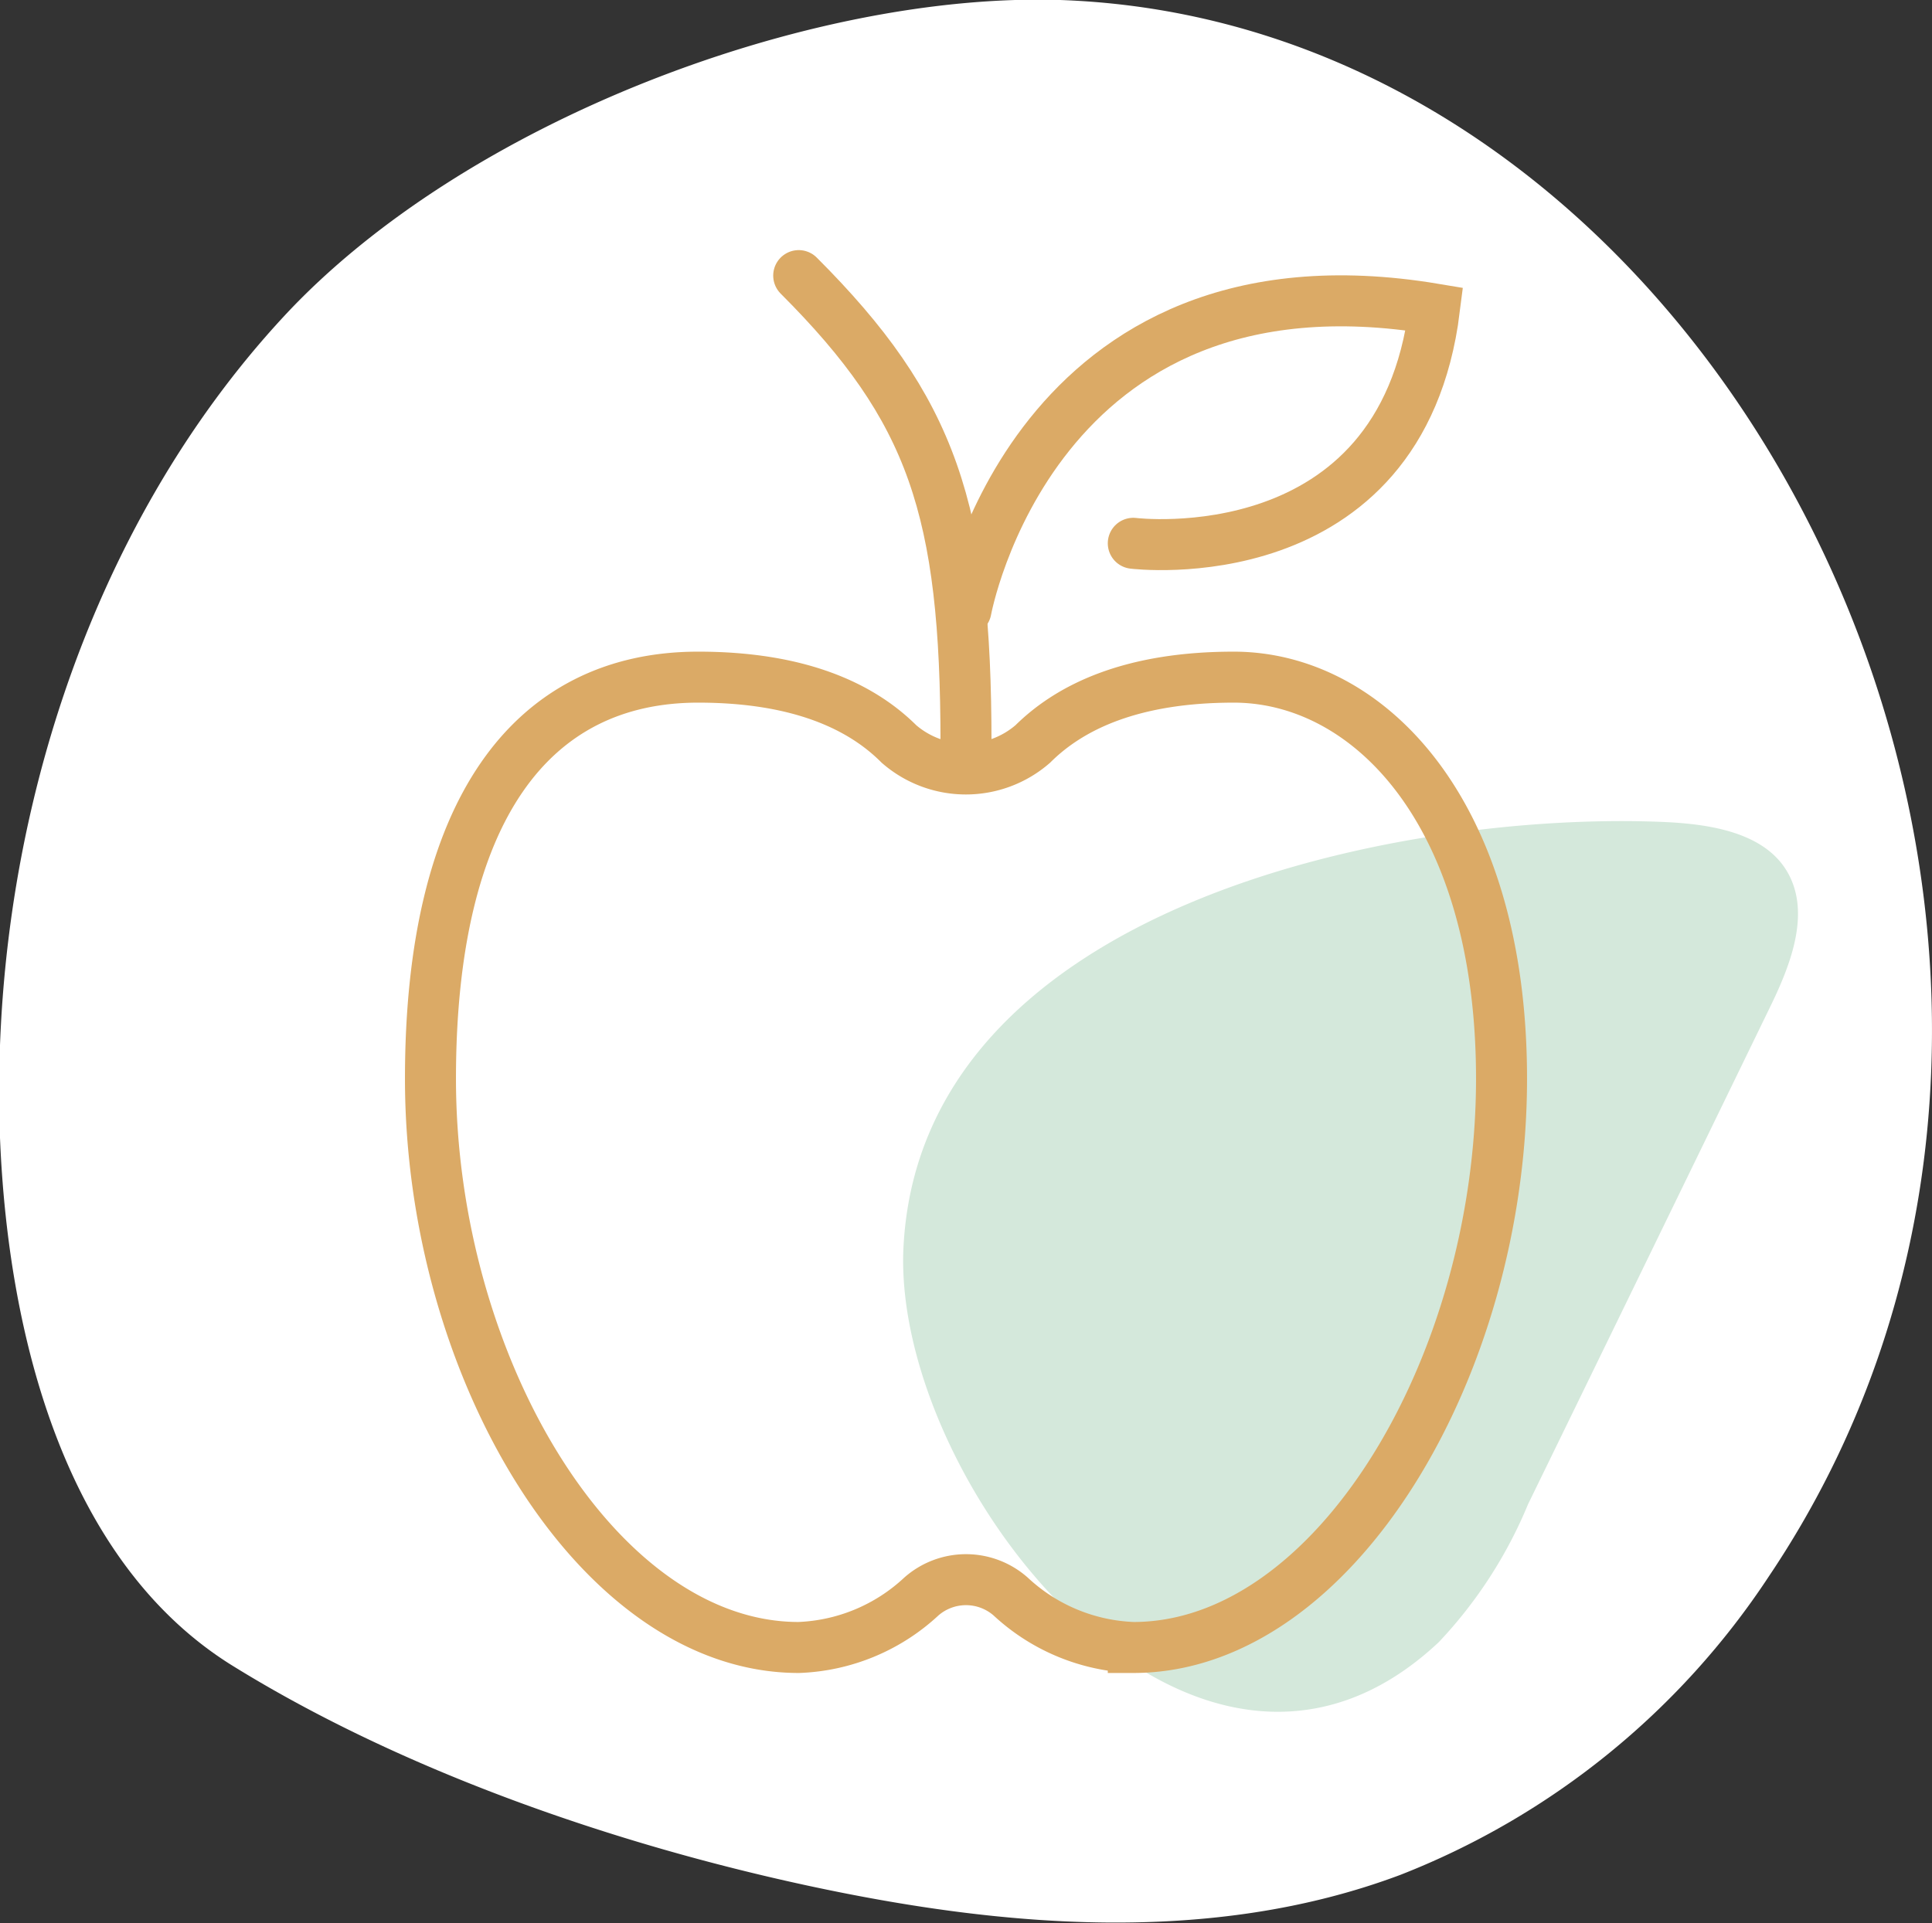
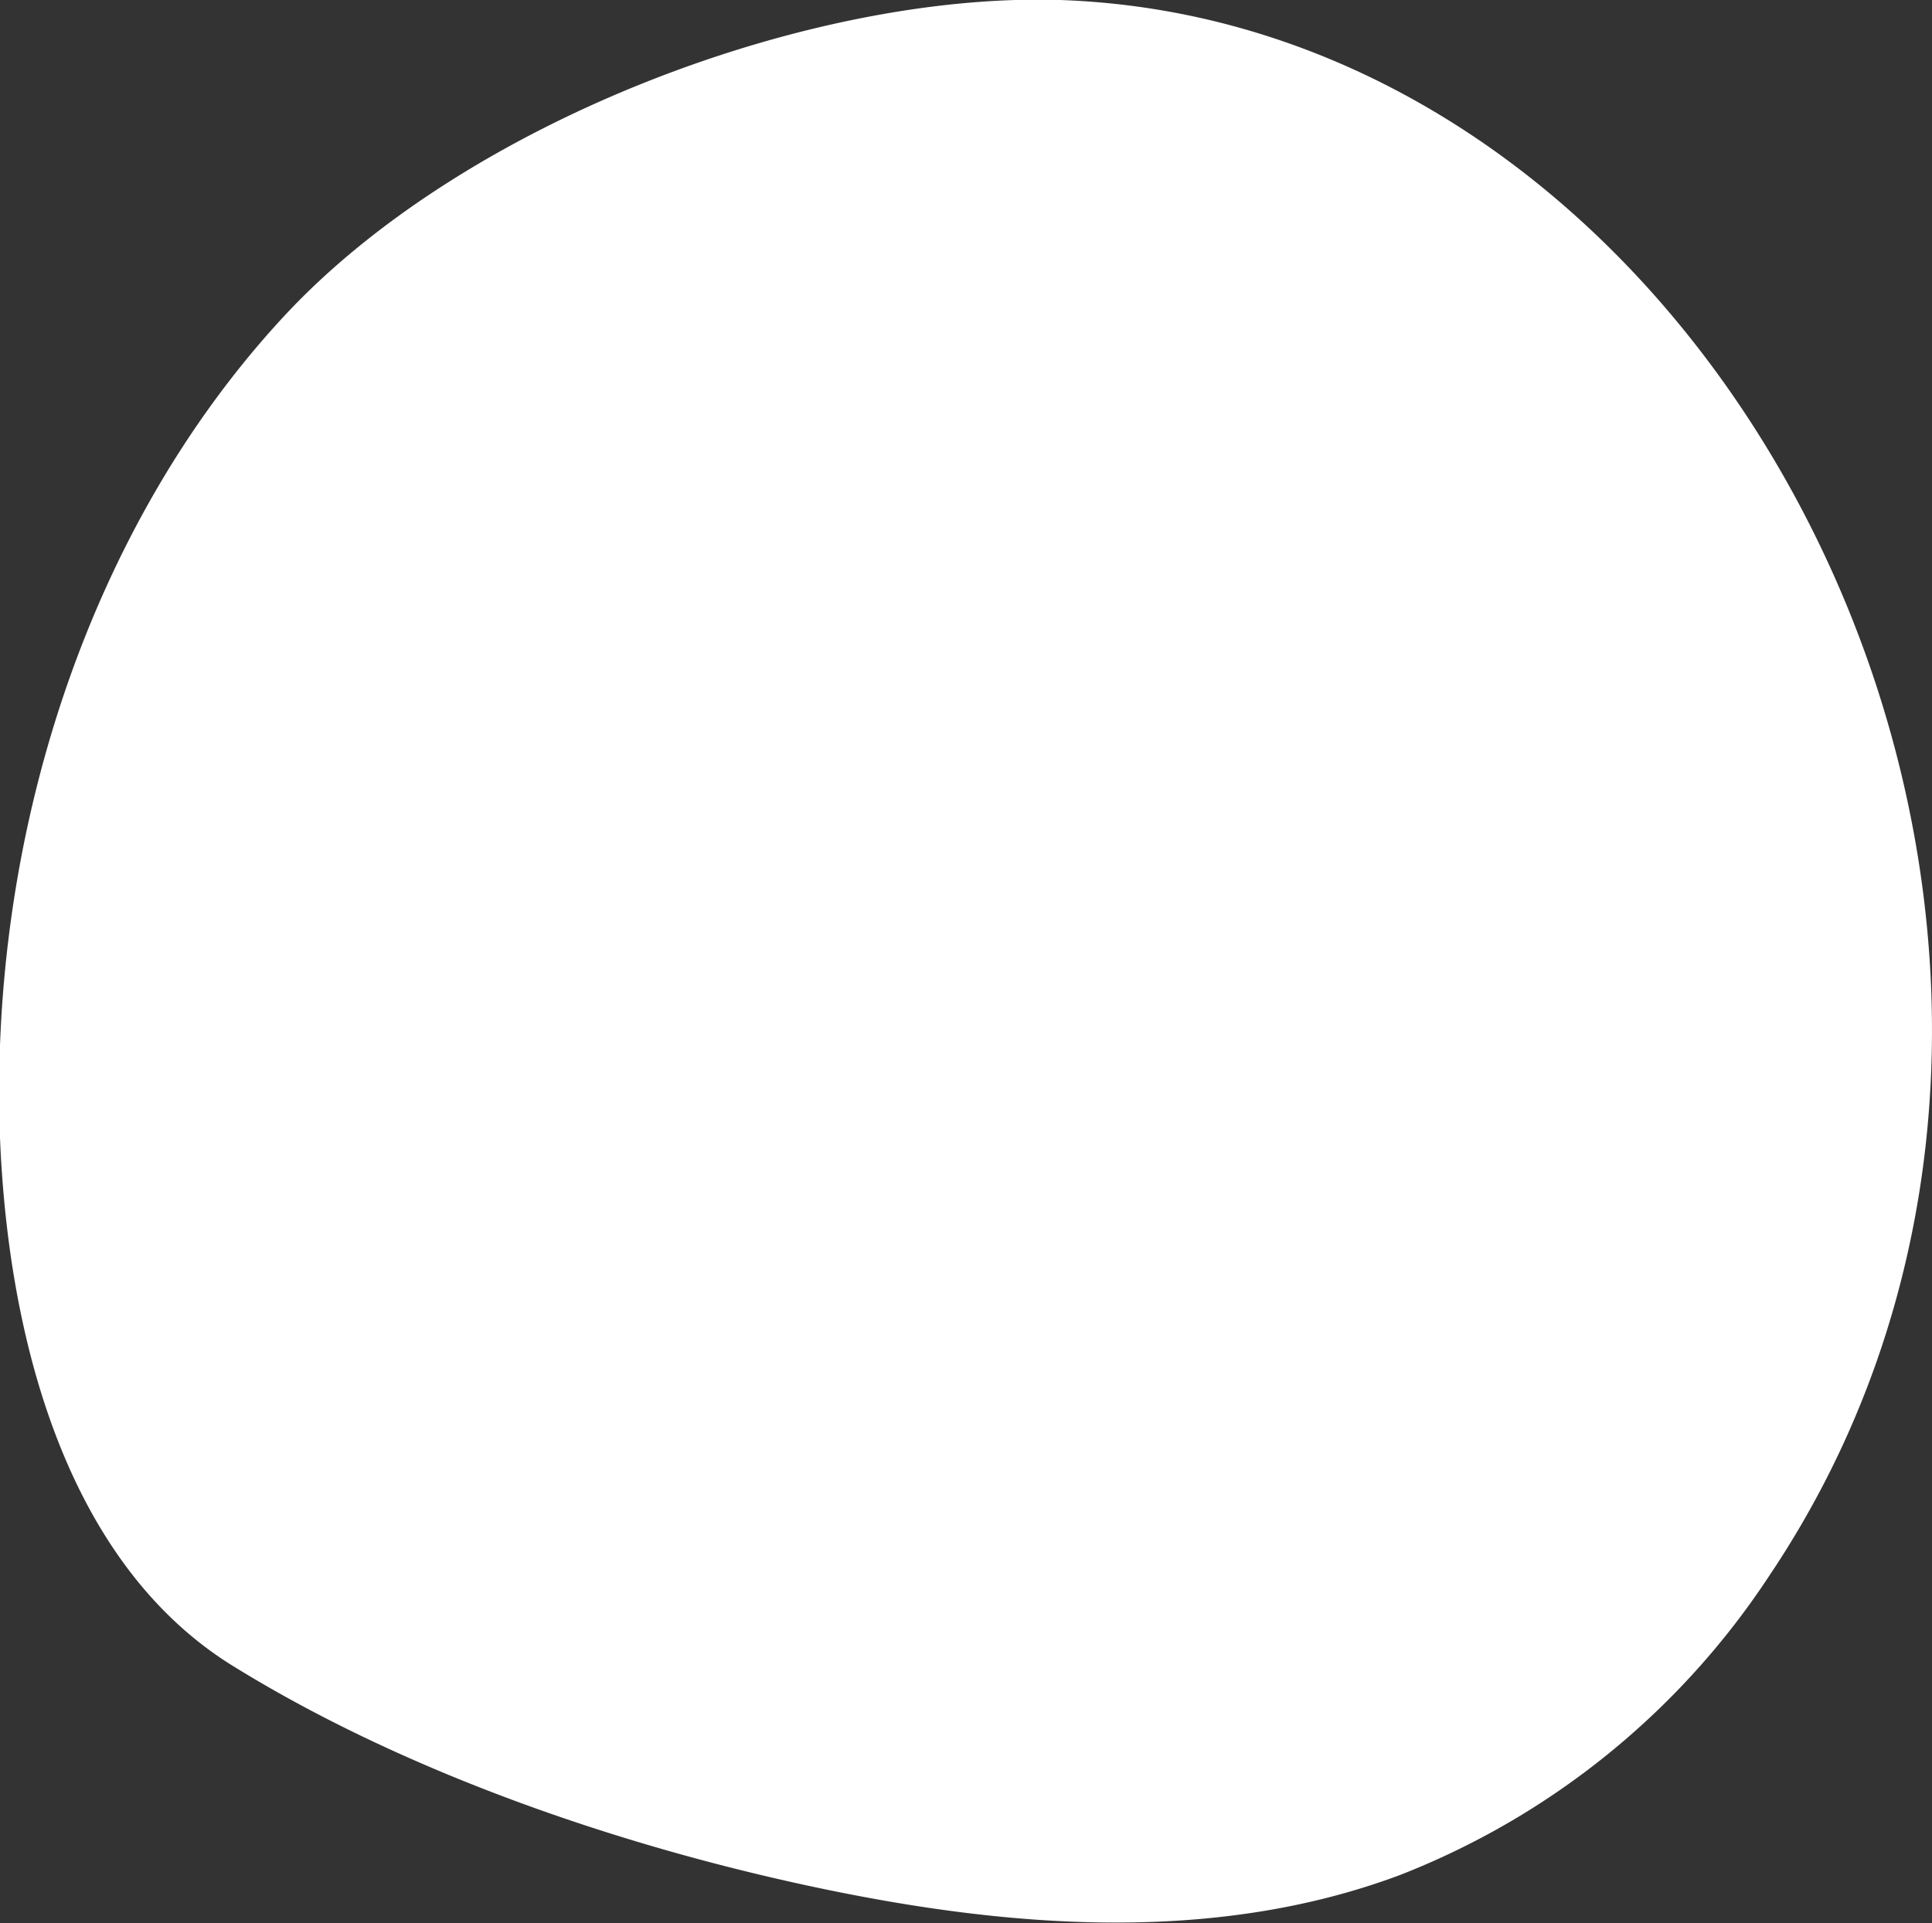
<svg xmlns="http://www.w3.org/2000/svg" id="Layer_1" data-name="Layer 1" viewBox="0 0 75.76 75.43">
  <rect x="0" y="0" width="75.76" height="75.43" fill="#333333" stroke="none" />
  <defs>
    <style>.cls-1{fill:#fff;}.cls-2{fill:#d4e8db;}.cls-3,.cls-4{fill:none;stroke:#dbaa66;stroke-miterlimit:10;stroke-width:2px;}.cls-4{stroke-linecap:round;}</style>
  </defs>
  <title>icn1</title>
  <path class="cls-1" d="M73.47,26.57C68.63,12.15,56.59.52,41.57,0,31.75-.31,18.23,4.76,11.14,12.4,3.43,20.71-.44,32.85,0,44.63c.32,7.91,2.62,16.67,9.11,20.7,6.68,4.14,15,7,22.56,8.63s15.8,2.37,23.24-.42A30.68,30.68,0,0,0,69.37,61.82C76.61,51.05,77.28,37.94,73.47,26.57Z" />
-   <path class="cls-2" d="M65.22,32.24c1.84.08,4,.41,4.89,2s.11,3.6-.7,5.26Q64.67,49.26,59.92,59a17.73,17.73,0,0,1-3.5,5.41c-9.47,8.9-21.29-6-21-15.3C35.93,35.57,54.85,31.8,65.22,32.24Z" />
-   <path class="cls-3" d="M35.25,29.18a4,4,0,0,0,5.25,0c1.5-1.49,3.94-2.62,7.88-2.62,5.25,0,10.5,5.25,10.5,15.75,0,11.29-6.56,22.31-14.44,22.31a7.46,7.46,0,0,1-4.81-2,2.65,2.65,0,0,0-3.5,0,7.46,7.46,0,0,1-4.81,2c-7.88,0-14.44-11-14.44-22.31,0-10.5,3.94-15.75,10.5-15.75C31.32,26.56,33.76,27.69,35.25,29.18Z" />
-   <path class="cls-3" d="M37.88,29.18" />
-   <path class="cls-4" d="M31.32,10.81c5.25,5.25,6.56,9.18,6.56,18.37" />
-   <path class="cls-4" d="M37.88,23.93S40.5,9.49,56.25,12.12c-1.31,10.5-11.81,9.19-11.81,9.19" />
</svg>